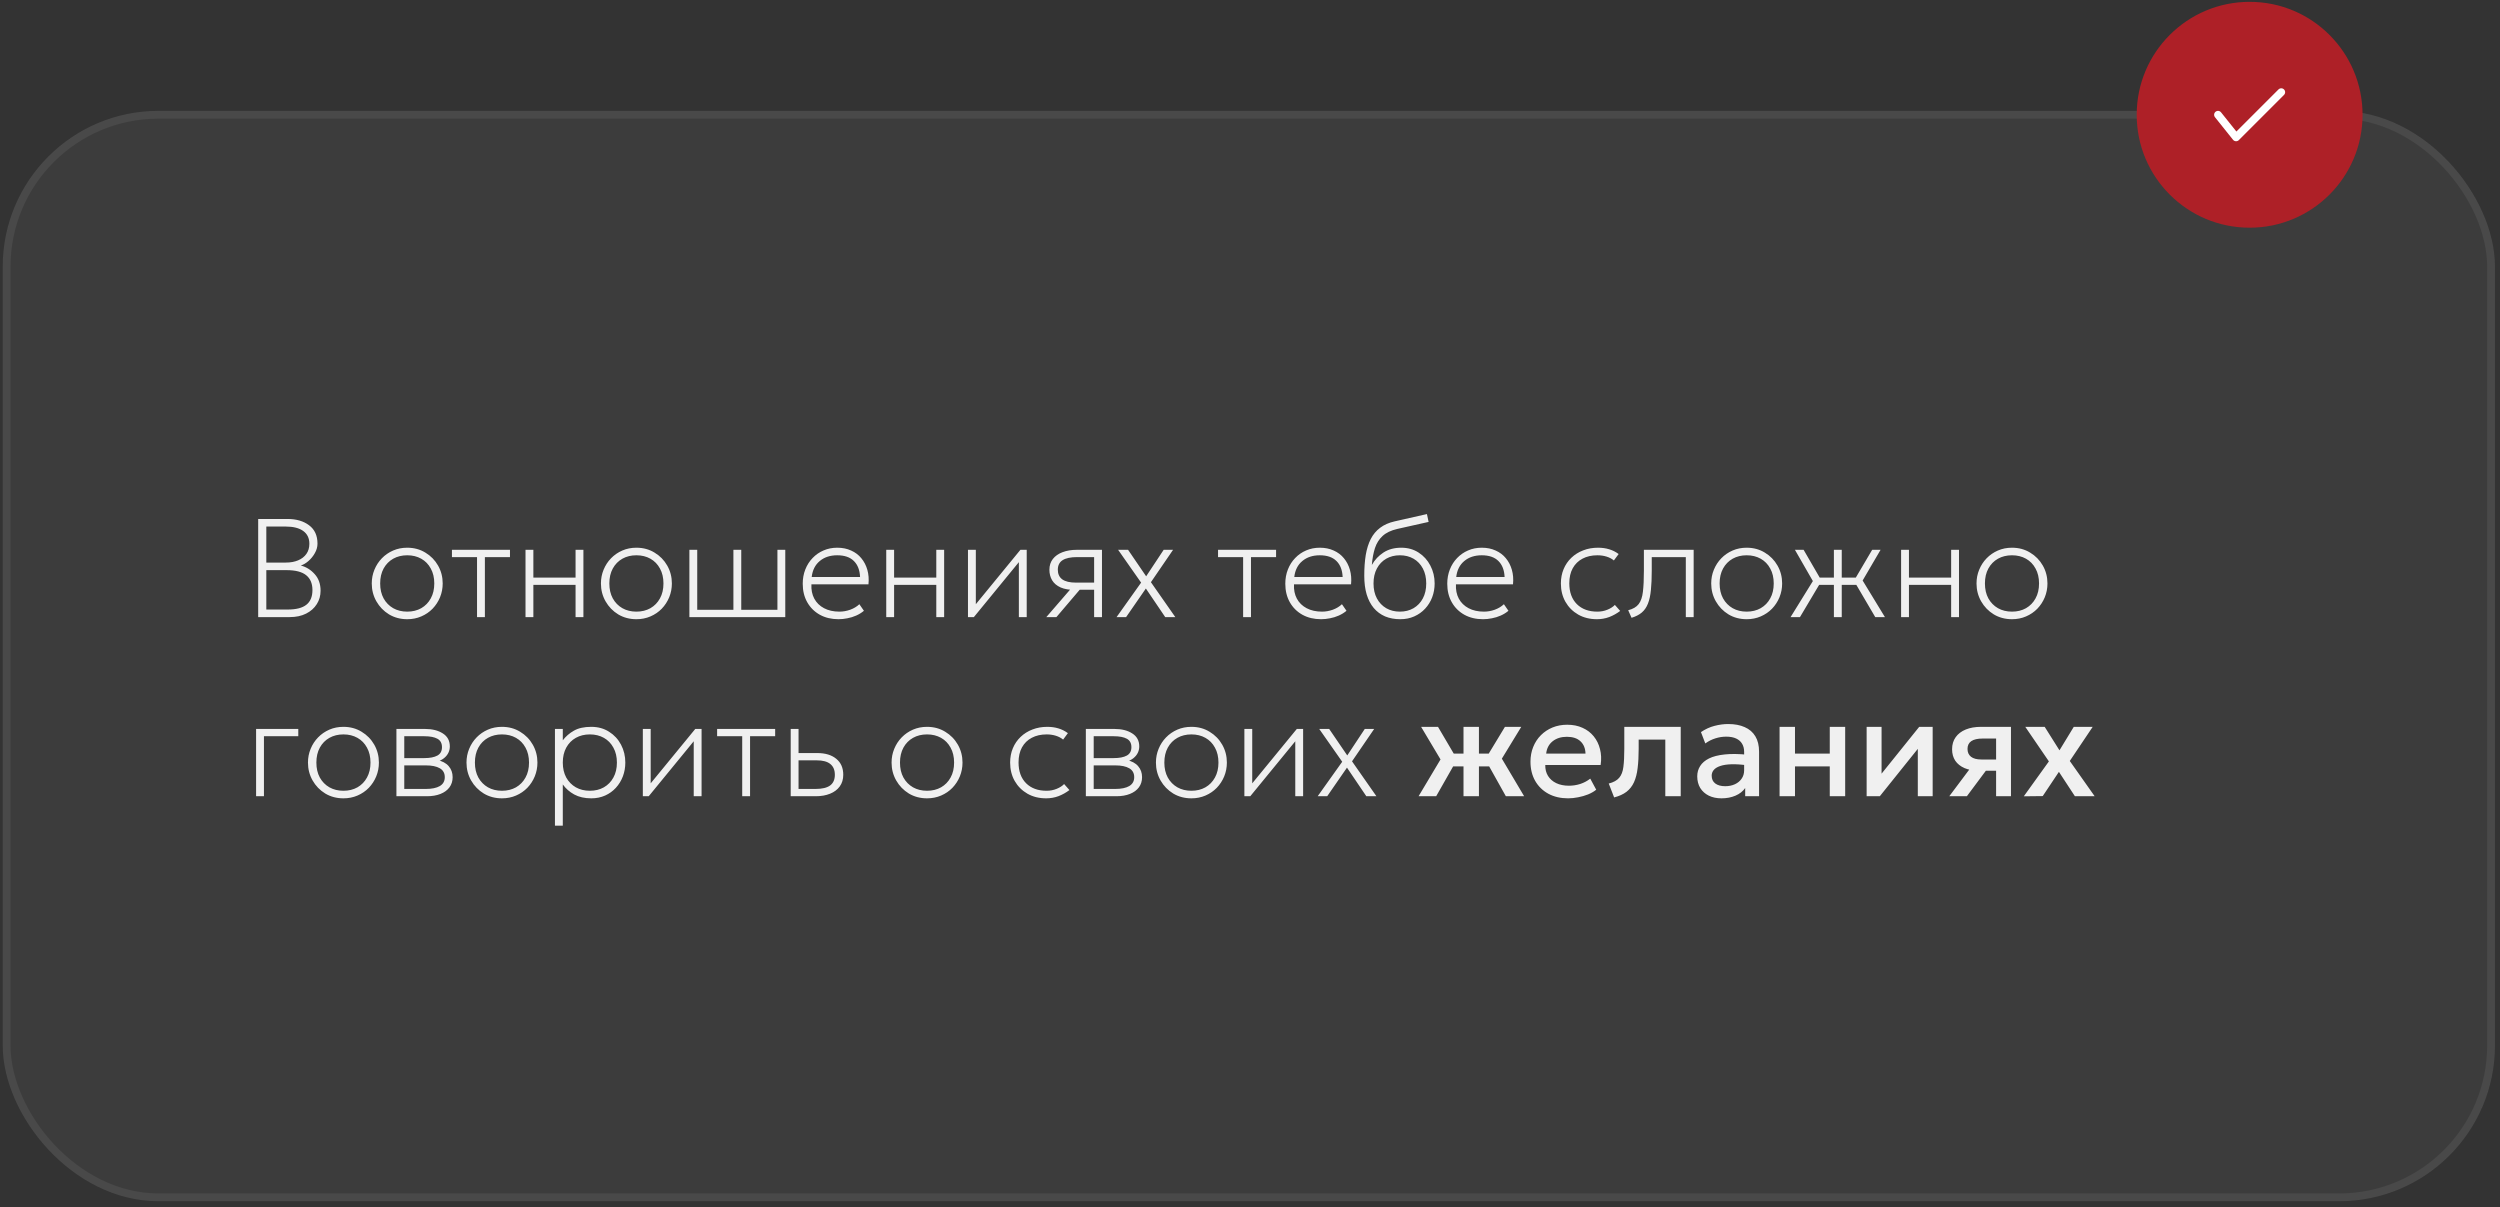
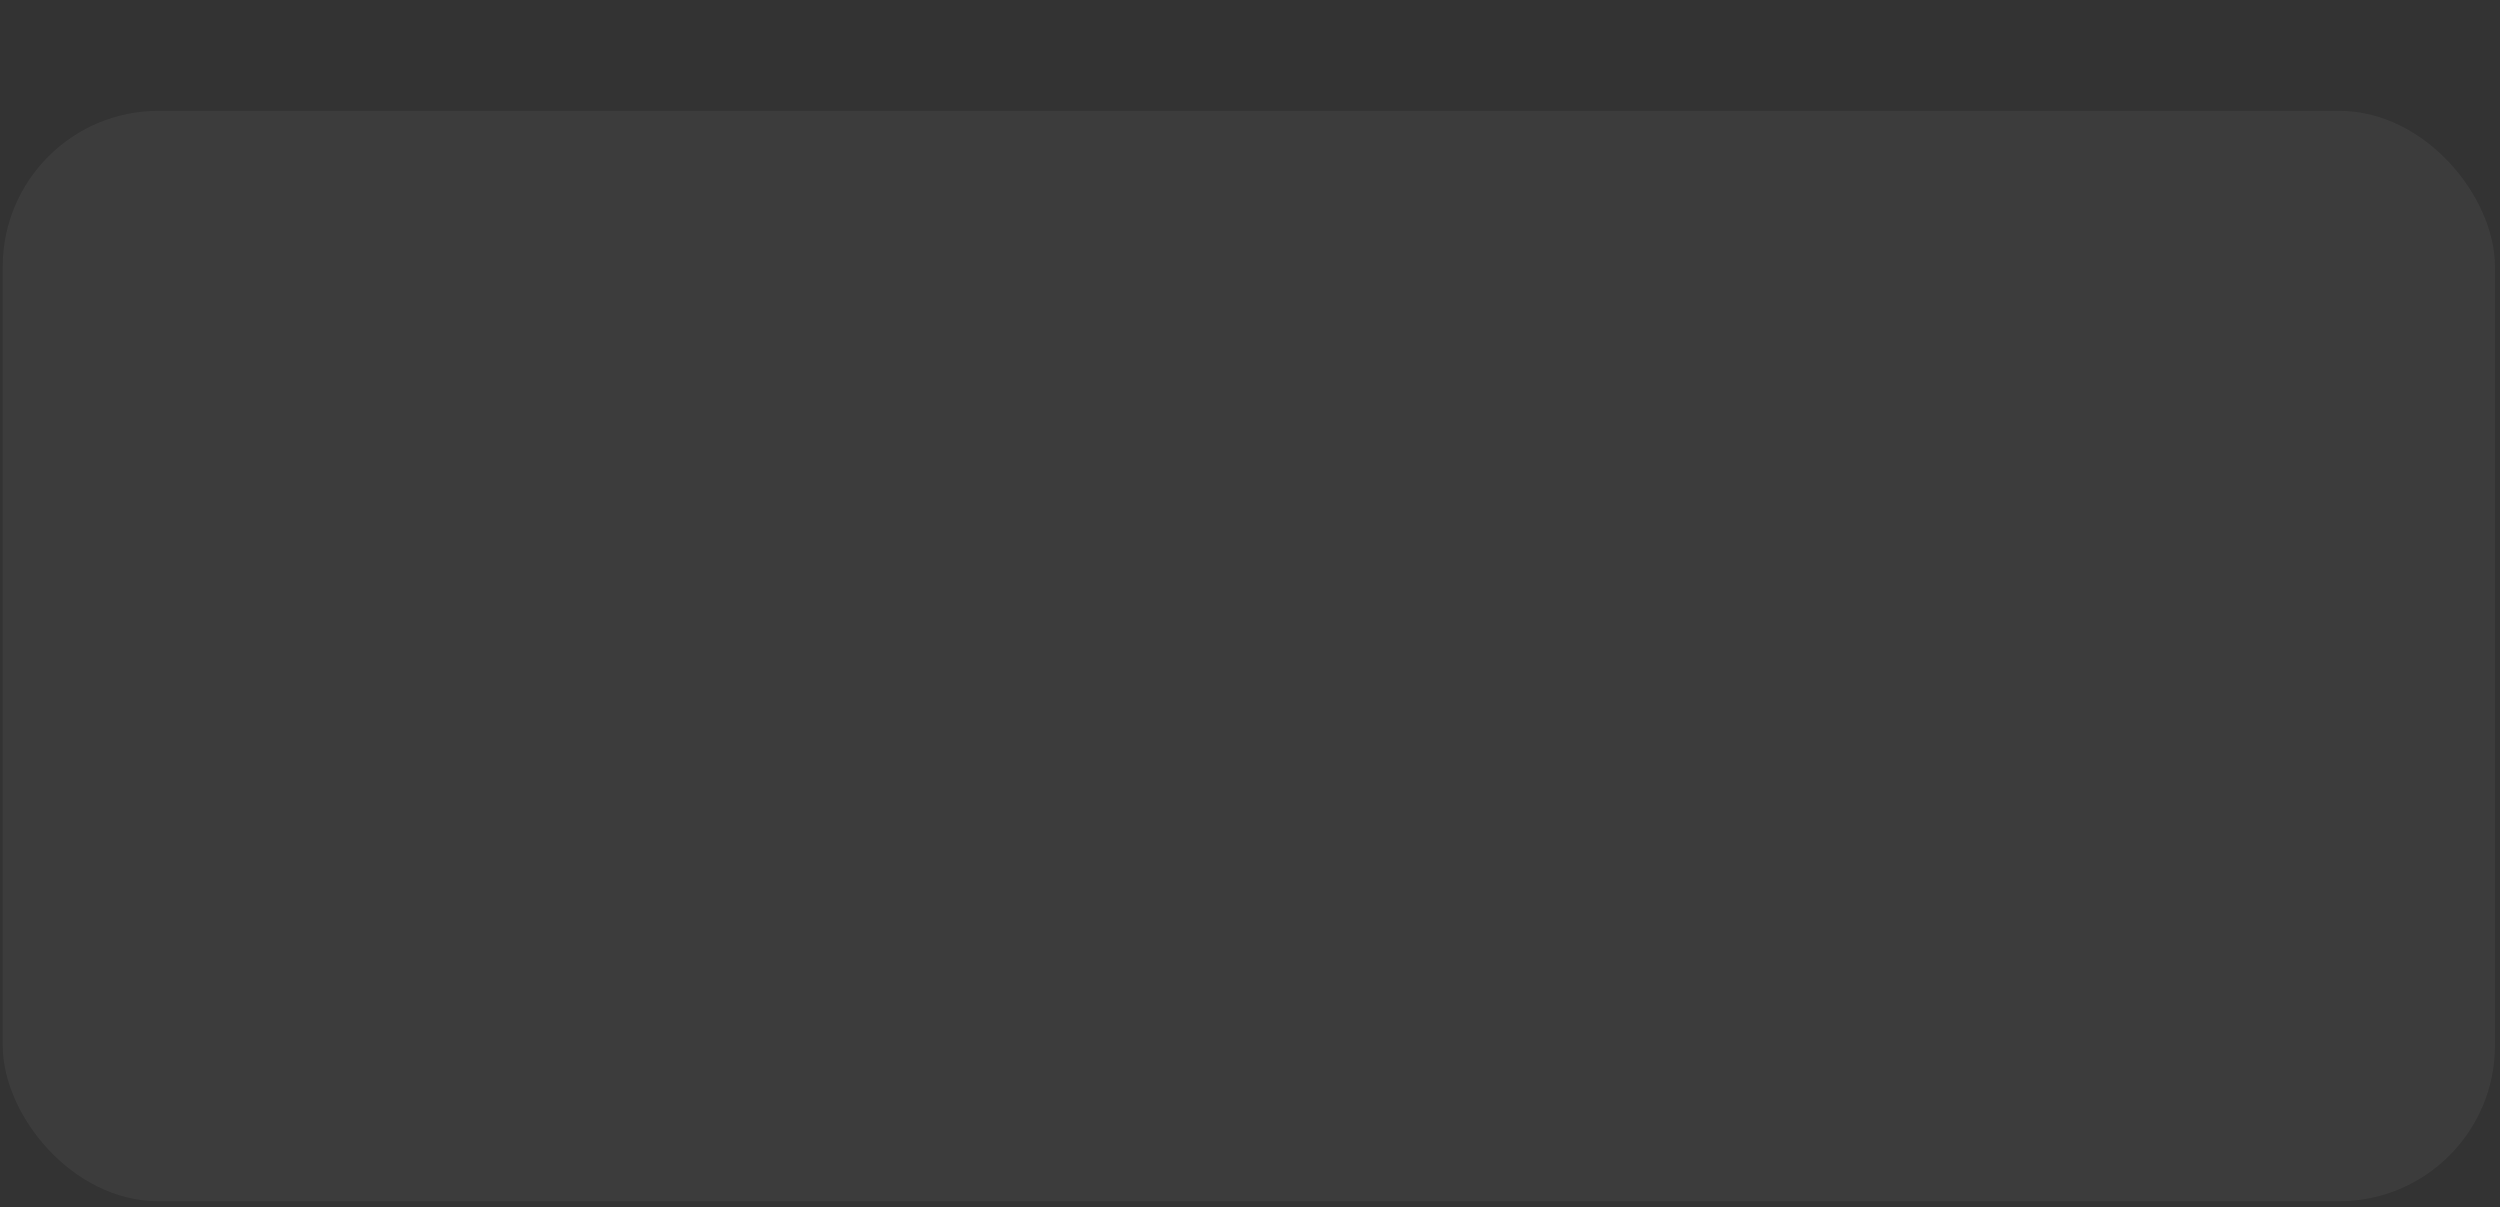
<svg xmlns="http://www.w3.org/2000/svg" width="321" height="155" viewBox="0 0 321 155" fill="none">
  <rect x="0" y="0" width="321" height="155" fill="#333333" stroke="none" />
  <g data-figma-bg-blur-radius="15">
    <rect x="0.352" y="14.236" width="320" height="140" rx="20" fill="#9B9B9B" fill-opacity="0.09" />
-     <rect x="0.852" y="14.736" width="319" height="139" rx="19.5" stroke="white" stroke-opacity="0.07" />
  </g>
-   <path d="M33.152 79.236V66.636H36.914C38.048 66.636 38.972 66.906 39.686 67.446C40.406 67.98 40.766 68.766 40.766 69.804C40.766 70.218 40.655 70.62 40.433 71.01C40.217 71.4 39.944 71.739 39.614 72.027C39.284 72.315 38.954 72.51 38.624 72.612C39.326 72.798 39.923 73.17 40.415 73.728C40.913 74.28 41.162 74.988 41.162 75.852C41.162 76.488 41 77.061 40.676 77.571C40.358 78.081 39.902 78.486 39.308 78.786C38.714 79.086 38.012 79.236 37.202 79.236H33.152ZM34.196 78.264H36.95C38.024 78.264 38.819 78.06 39.335 77.652C39.857 77.244 40.118 76.614 40.118 75.762C40.118 74.922 39.848 74.286 39.308 73.854C38.774 73.422 37.934 73.206 36.788 73.206H34.196V78.264ZM34.196 72.234H36.698C37.304 72.234 37.832 72.138 38.282 71.946C38.738 71.754 39.092 71.478 39.344 71.118C39.596 70.758 39.722 70.326 39.722 69.822C39.722 69.102 39.458 68.553 38.93 68.175C38.402 67.797 37.652 67.608 36.68 67.608H34.196V72.234ZM52.288 79.506C51.418 79.506 50.638 79.299 49.948 78.885C49.264 78.465 48.724 77.907 48.328 77.211C47.932 76.515 47.734 75.75 47.734 74.916C47.734 74.292 47.848 73.704 48.076 73.152C48.304 72.594 48.622 72.105 49.03 71.685C49.444 71.259 49.927 70.926 50.479 70.686C51.031 70.446 51.634 70.326 52.288 70.326C53.158 70.326 53.935 70.536 54.619 70.956C55.309 71.37 55.852 71.925 56.248 72.621C56.644 73.317 56.842 74.082 56.842 74.916C56.842 75.54 56.728 76.131 56.5 76.689C56.272 77.241 55.954 77.73 55.546 78.156C55.138 78.576 54.655 78.906 54.097 79.146C53.545 79.386 52.942 79.506 52.288 79.506ZM52.288 78.534C52.966 78.534 53.566 78.387 54.088 78.093C54.61 77.793 55.018 77.373 55.312 76.833C55.612 76.293 55.762 75.654 55.762 74.916C55.762 74.178 55.612 73.539 55.312 72.999C55.018 72.453 54.61 72.033 54.088 71.739C53.566 71.445 52.966 71.298 52.288 71.298C51.61 71.298 51.01 71.445 50.488 71.739C49.966 72.033 49.555 72.453 49.255 72.999C48.961 73.539 48.814 74.178 48.814 74.916C48.814 75.654 48.961 76.293 49.255 76.833C49.555 77.373 49.966 77.793 50.488 78.093C51.01 78.387 51.61 78.534 52.288 78.534ZM61.251 79.236V71.532H58.029V70.596H65.481V71.532H62.259V79.236H61.251ZM67.476 79.236V70.596H68.484V74.16H73.902V70.596H74.91V79.236H73.902V75.096H68.484V79.236H67.476ZM81.714 79.506C80.844 79.506 80.064 79.299 79.374 78.885C78.69 78.465 78.15 77.907 77.754 77.211C77.358 76.515 77.16 75.75 77.16 74.916C77.16 74.292 77.274 73.704 77.502 73.152C77.73 72.594 78.048 72.105 78.456 71.685C78.87 71.259 79.353 70.926 79.905 70.686C80.457 70.446 81.06 70.326 81.714 70.326C82.584 70.326 83.361 70.536 84.045 70.956C84.735 71.37 85.278 71.925 85.674 72.621C86.07 73.317 86.268 74.082 86.268 74.916C86.268 75.54 86.154 76.131 85.926 76.689C85.698 77.241 85.38 77.73 84.972 78.156C84.564 78.576 84.081 78.906 83.523 79.146C82.971 79.386 82.368 79.506 81.714 79.506ZM81.714 78.534C82.392 78.534 82.992 78.387 83.514 78.093C84.036 77.793 84.444 77.373 84.738 76.833C85.038 76.293 85.188 75.654 85.188 74.916C85.188 74.178 85.038 73.539 84.738 72.999C84.444 72.453 84.036 72.033 83.514 71.739C82.992 71.445 82.392 71.298 81.714 71.298C81.036 71.298 80.436 71.445 79.914 71.739C79.392 72.033 78.981 72.453 78.681 72.999C78.387 73.539 78.24 74.178 78.24 74.916C78.24 75.654 78.387 76.293 78.681 76.833C78.981 77.373 79.392 77.793 79.914 78.093C80.436 78.387 81.036 78.534 81.714 78.534ZM88.517 79.236V70.596H89.525V78.3H94.169V70.596H95.177V78.3H99.821V70.596H100.829V79.236H88.517ZM107.66 79.506C106.76 79.506 105.965 79.317 105.275 78.939C104.585 78.555 104.045 78.021 103.655 77.337C103.265 76.653 103.07 75.858 103.07 74.952C103.07 74.292 103.181 73.68 103.403 73.116C103.625 72.552 103.937 72.063 104.339 71.649C104.741 71.229 105.209 70.905 105.743 70.677C106.283 70.443 106.868 70.326 107.498 70.326C108.164 70.326 108.758 70.446 109.28 70.686C109.808 70.92 110.246 71.25 110.594 71.676C110.948 72.102 111.206 72.6 111.368 73.17C111.53 73.74 111.578 74.358 111.512 75.024H104.186C104.15 75.726 104.273 76.341 104.555 76.869C104.837 77.391 105.254 77.799 105.806 78.093C106.358 78.387 107.018 78.534 107.786 78.534C108.248 78.534 108.707 78.453 109.163 78.291C109.625 78.123 110.018 77.886 110.342 77.58L110.927 78.426C110.633 78.672 110.303 78.876 109.937 79.038C109.571 79.2 109.193 79.317 108.803 79.389C108.419 79.467 108.038 79.506 107.66 79.506ZM104.222 74.088H110.432C110.396 73.206 110.132 72.522 109.64 72.036C109.148 71.544 108.434 71.298 107.498 71.298C106.592 71.298 105.845 71.544 105.257 72.036C104.669 72.522 104.324 73.206 104.222 74.088ZM113.794 79.236V70.596H114.802V74.16H120.22V70.596H121.228V79.236H120.22V75.096H114.802V79.236H113.794ZM124.288 79.236V70.596H125.296V77.58L131.02 70.596H131.83V79.236H130.822V72.18L125.044 79.236H124.288ZM134.348 79.236L138.02 74.988L138.092 75.744C137.312 75.75 136.676 75.645 136.184 75.429C135.692 75.207 135.329 74.901 135.095 74.511C134.861 74.121 134.744 73.668 134.744 73.152C134.744 72.612 134.891 72.153 135.185 71.775C135.485 71.391 135.899 71.1 136.427 70.902C136.961 70.698 137.576 70.596 138.272 70.596H141.494V79.236H140.486V71.532H138.308C137.474 71.532 136.85 71.664 136.436 71.928C136.028 72.192 135.824 72.6 135.824 73.152C135.824 73.698 136.016 74.112 136.4 74.394C136.79 74.67 137.372 74.808 138.146 74.808H140.72V75.726H138.632L135.644 79.236H134.348ZM143.368 79.236L146.518 74.808L143.566 70.596H144.844L147.166 73.998L149.416 70.596H150.622L147.778 74.754L150.91 79.236H149.614L147.13 75.564L144.592 79.236H143.368ZM159.618 79.236V71.532H156.396V70.596H163.848V71.532H160.626V79.236H159.618ZM169.623 79.506C168.723 79.506 167.928 79.317 167.238 78.939C166.548 78.555 166.008 78.021 165.618 77.337C165.228 76.653 165.033 75.858 165.033 74.952C165.033 74.292 165.144 73.68 165.366 73.116C165.588 72.552 165.9 72.063 166.302 71.649C166.704 71.229 167.172 70.905 167.706 70.677C168.246 70.443 168.831 70.326 169.461 70.326C170.127 70.326 170.721 70.446 171.243 70.686C171.771 70.92 172.209 71.25 172.557 71.676C172.911 72.102 173.169 72.6 173.331 73.17C173.493 73.74 173.541 74.358 173.475 75.024H166.149C166.113 75.726 166.236 76.341 166.518 76.869C166.8 77.391 167.217 77.799 167.769 78.093C168.321 78.387 168.981 78.534 169.749 78.534C170.211 78.534 170.67 78.453 171.126 78.291C171.588 78.123 171.981 77.886 172.305 77.58L172.89 78.426C172.596 78.672 172.266 78.876 171.9 79.038C171.534 79.2 171.156 79.317 170.766 79.389C170.382 79.467 170.001 79.506 169.623 79.506ZM166.185 74.088H172.395C172.359 73.206 172.095 72.522 171.603 72.036C171.111 71.544 170.397 71.298 169.461 71.298C168.555 71.298 167.808 71.544 167.22 72.036C166.632 72.522 166.287 73.206 166.185 74.088ZM179.798 79.506C179.072 79.506 178.421 79.386 177.845 79.146C177.275 78.9 176.789 78.54 176.387 78.066C175.991 77.592 175.688 77.01 175.478 76.32C175.274 75.624 175.172 74.826 175.172 73.926C175.172 72.942 175.235 72.057 175.361 71.271C175.493 70.485 175.706 69.801 176 69.219C176.3 68.631 176.702 68.148 177.206 67.77C177.71 67.386 178.334 67.11 179.078 66.942L183.218 66.006L183.434 67.014L179.42 67.914C178.604 68.1 177.971 68.403 177.521 68.823C177.071 69.237 176.744 69.759 176.54 70.389C176.342 71.013 176.21 71.73 176.144 72.54C176.522 71.874 177.023 71.34 177.647 70.938C178.277 70.53 179.036 70.326 179.924 70.326C180.77 70.326 181.514 70.536 182.156 70.956C182.798 71.37 183.299 71.925 183.659 72.621C184.025 73.317 184.208 74.082 184.208 74.916C184.208 75.54 184.103 76.131 183.893 76.689C183.683 77.241 183.38 77.73 182.984 78.156C182.594 78.576 182.129 78.906 181.589 79.146C181.055 79.386 180.458 79.506 179.798 79.506ZM179.744 78.534C180.404 78.534 180.989 78.387 181.499 78.093C182.009 77.793 182.408 77.373 182.696 76.833C182.984 76.293 183.128 75.654 183.128 74.916C183.128 74.178 182.984 73.539 182.696 72.999C182.408 72.453 182.009 72.033 181.499 71.739C180.989 71.445 180.404 71.298 179.744 71.298C179.084 71.298 178.499 71.445 177.989 71.739C177.479 72.033 177.08 72.453 176.792 72.999C176.504 73.539 176.36 74.178 176.36 74.916C176.36 75.654 176.504 76.293 176.792 76.833C177.08 77.373 177.479 77.793 177.989 78.093C178.499 78.387 179.084 78.534 179.744 78.534ZM190.418 79.506C189.518 79.506 188.723 79.317 188.033 78.939C187.343 78.555 186.803 78.021 186.413 77.337C186.023 76.653 185.828 75.858 185.828 74.952C185.828 74.292 185.939 73.68 186.161 73.116C186.383 72.552 186.695 72.063 187.097 71.649C187.499 71.229 187.967 70.905 188.501 70.677C189.041 70.443 189.626 70.326 190.256 70.326C190.922 70.326 191.516 70.446 192.038 70.686C192.566 70.92 193.004 71.25 193.352 71.676C193.706 72.102 193.964 72.6 194.126 73.17C194.288 73.74 194.336 74.358 194.27 75.024H186.944C186.908 75.726 187.031 76.341 187.313 76.869C187.595 77.391 188.012 77.799 188.564 78.093C189.116 78.387 189.776 78.534 190.544 78.534C191.006 78.534 191.465 78.453 191.921 78.291C192.383 78.123 192.776 77.886 193.1 77.58L193.685 78.426C193.391 78.672 193.061 78.876 192.695 79.038C192.329 79.2 191.951 79.317 191.561 79.389C191.177 79.467 190.796 79.506 190.418 79.506ZM186.98 74.088H193.19C193.154 73.206 192.89 72.522 192.398 72.036C191.906 71.544 191.192 71.298 190.256 71.298C189.35 71.298 188.603 71.544 188.015 72.036C187.427 72.522 187.082 73.206 186.98 74.088ZM205.044 79.506C204.138 79.506 203.337 79.308 202.641 78.912C201.945 78.51 201.399 77.964 201.003 77.274C200.613 76.584 200.418 75.798 200.418 74.916C200.418 74.244 200.535 73.629 200.769 73.071C201.003 72.513 201.333 72.03 201.759 71.622C202.191 71.208 202.698 70.89 203.28 70.668C203.862 70.44 204.498 70.326 205.188 70.326C205.704 70.326 206.178 70.392 206.61 70.524C207.042 70.65 207.45 70.854 207.834 71.136L207.222 71.964C206.964 71.748 206.652 71.583 206.286 71.469C205.92 71.355 205.53 71.298 205.116 71.298C204.378 71.298 203.739 71.442 203.199 71.73C202.659 72.012 202.239 72.423 201.939 72.963C201.645 73.497 201.498 74.142 201.498 74.898C201.498 76.032 201.822 76.923 202.47 77.571C203.118 78.213 203.994 78.534 205.098 78.534C205.566 78.534 206.001 78.45 206.403 78.282C206.811 78.114 207.126 77.91 207.348 77.67L208.032 78.444C207.594 78.774 207.126 79.035 206.628 79.227C206.13 79.413 205.602 79.506 205.044 79.506ZM209.492 79.326L209.06 78.354C209.672 78.198 210.119 77.937 210.401 77.571C210.689 77.199 210.872 76.668 210.95 75.978C211.034 75.288 211.076 74.382 211.076 73.26V70.596H217.466V79.236H216.458V71.532H212.084V73.26C212.084 74.232 212.048 75.066 211.976 75.762C211.91 76.452 211.784 77.031 211.598 77.499C211.418 77.967 211.157 78.348 210.815 78.642C210.479 78.93 210.038 79.158 209.492 79.326ZM224.273 79.506C223.403 79.506 222.623 79.299 221.933 78.885C221.249 78.465 220.709 77.907 220.313 77.211C219.917 76.515 219.719 75.75 219.719 74.916C219.719 74.292 219.833 73.704 220.061 73.152C220.289 72.594 220.607 72.105 221.015 71.685C221.429 71.259 221.912 70.926 222.464 70.686C223.016 70.446 223.619 70.326 224.273 70.326C225.143 70.326 225.92 70.536 226.604 70.956C227.294 71.37 227.837 71.925 228.233 72.621C228.629 73.317 228.827 74.082 228.827 74.916C228.827 75.54 228.713 76.131 228.485 76.689C228.257 77.241 227.939 77.73 227.531 78.156C227.123 78.576 226.64 78.906 226.082 79.146C225.53 79.386 224.927 79.506 224.273 79.506ZM224.273 78.534C224.951 78.534 225.551 78.387 226.073 78.093C226.595 77.793 227.003 77.373 227.297 76.833C227.597 76.293 227.747 75.654 227.747 74.916C227.747 74.178 227.597 73.539 227.297 72.999C227.003 72.453 226.595 72.033 226.073 71.739C225.551 71.445 224.951 71.298 224.273 71.298C223.595 71.298 222.995 71.445 222.473 71.739C221.951 72.033 221.54 72.453 221.24 72.999C220.946 73.539 220.799 74.178 220.799 74.916C220.799 75.654 220.946 76.293 221.24 76.833C221.54 77.373 221.951 77.793 222.473 78.093C222.995 78.387 223.595 78.534 224.273 78.534ZM235.472 79.236V75.096H233.15V74.16H235.472V70.596H236.48V74.16H238.784V75.096H236.48V79.236H235.472ZM229.91 79.236L232.772 74.61L230.468 70.596H231.584L233.888 74.574L231.116 79.236H229.91ZM240.782 79.236L238.046 74.574L240.386 70.596H241.466L239.162 74.538L242.024 79.236H240.782ZM244.101 79.236V70.596H245.109V74.16H250.527V70.596H251.535V79.236H250.527V75.096H245.109V79.236H244.101ZM258.339 79.506C257.469 79.506 256.689 79.299 255.999 78.885C255.315 78.465 254.775 77.907 254.379 77.211C253.983 76.515 253.785 75.75 253.785 74.916C253.785 74.292 253.899 73.704 254.127 73.152C254.355 72.594 254.673 72.105 255.081 71.685C255.495 71.259 255.978 70.926 256.53 70.686C257.082 70.446 257.685 70.326 258.339 70.326C259.209 70.326 259.986 70.536 260.67 70.956C261.36 71.37 261.903 71.925 262.299 72.621C262.695 73.317 262.893 74.082 262.893 74.916C262.893 75.54 262.779 76.131 262.551 76.689C262.323 77.241 262.005 77.73 261.597 78.156C261.189 78.576 260.706 78.906 260.148 79.146C259.596 79.386 258.993 79.506 258.339 79.506ZM258.339 78.534C259.017 78.534 259.617 78.387 260.139 78.093C260.661 77.793 261.069 77.373 261.363 76.833C261.663 76.293 261.813 75.654 261.813 74.916C261.813 74.178 261.663 73.539 261.363 72.999C261.069 72.453 260.661 72.033 260.139 71.739C259.617 71.445 259.017 71.298 258.339 71.298C257.661 71.298 257.061 71.445 256.539 71.739C256.017 72.033 255.606 72.453 255.306 72.999C255.012 73.539 254.865 74.178 254.865 74.916C254.865 75.654 255.012 76.293 255.306 76.833C255.606 77.373 256.017 77.793 256.539 78.093C257.061 78.387 257.661 78.534 258.339 78.534ZM32.882 102.236V93.596H38.3V94.532H33.89V102.236H32.882ZM44.097 102.506C43.227 102.506 42.447 102.299 41.757 101.885C41.073 101.465 40.533 100.907 40.137 100.211C39.741 99.515 39.543 98.75 39.543 97.916C39.543 97.292 39.657 96.704 39.885 96.152C40.113 95.594 40.431 95.105 40.839 94.685C41.253 94.259 41.736 93.926 42.288 93.686C42.84 93.446 43.443 93.326 44.097 93.326C44.967 93.326 45.744 93.536 46.428 93.956C47.118 94.37 47.661 94.925 48.057 95.621C48.453 96.317 48.651 97.082 48.651 97.916C48.651 98.54 48.537 99.131 48.309 99.689C48.081 100.241 47.763 100.73 47.355 101.156C46.947 101.576 46.464 101.906 45.906 102.146C45.354 102.386 44.751 102.506 44.097 102.506ZM44.097 101.534C44.775 101.534 45.375 101.387 45.897 101.093C46.419 100.793 46.827 100.373 47.121 99.833C47.421 99.293 47.571 98.654 47.571 97.916C47.571 97.178 47.421 96.539 47.121 95.999C46.827 95.453 46.419 95.033 45.897 94.739C45.375 94.445 44.775 94.298 44.097 94.298C43.419 94.298 42.819 94.445 42.297 94.739C41.775 95.033 41.364 95.453 41.064 95.999C40.77 96.539 40.623 97.178 40.623 97.916C40.623 98.654 40.77 99.293 41.064 99.833C41.364 100.373 41.775 100.793 42.297 101.093C42.819 101.387 43.419 101.534 44.097 101.534ZM50.9 102.236V93.596H54.572C55.502 93.596 56.264 93.788 56.858 94.172C57.458 94.55 57.758 95.108 57.758 95.846C57.758 96.134 57.695 96.407 57.569 96.665C57.443 96.923 57.257 97.151 57.011 97.349C56.771 97.541 56.474 97.688 56.12 97.79L56.102 97.574C56.78 97.718 57.284 97.985 57.614 98.375C57.95 98.765 58.118 99.236 58.118 99.788C58.118 100.292 57.983 100.727 57.713 101.093C57.443 101.459 57.059 101.741 56.561 101.939C56.069 102.137 55.49 102.236 54.824 102.236H50.9ZM51.908 101.3H54.68C55.448 101.3 56.045 101.177 56.471 100.931C56.897 100.679 57.11 100.298 57.11 99.788C57.11 99.272 56.897 98.891 56.471 98.645C56.045 98.399 55.448 98.276 54.68 98.276H51.674V97.34H54.482C55.202 97.34 55.76 97.232 56.156 97.016C56.552 96.8 56.75 96.44 56.75 95.936C56.75 95.432 56.555 95.072 56.165 94.856C55.775 94.64 55.214 94.532 54.482 94.532H51.908V101.3ZM64.452 102.506C63.582 102.506 62.802 102.299 62.112 101.885C61.428 101.465 60.888 100.907 60.492 100.211C60.096 99.515 59.898 98.75 59.898 97.916C59.898 97.292 60.012 96.704 60.24 96.152C60.468 95.594 60.786 95.105 61.194 94.685C61.608 94.259 62.091 93.926 62.643 93.686C63.195 93.446 63.798 93.326 64.452 93.326C65.322 93.326 66.099 93.536 66.783 93.956C67.473 94.37 68.016 94.925 68.412 95.621C68.808 96.317 69.006 97.082 69.006 97.916C69.006 98.54 68.892 99.131 68.664 99.689C68.436 100.241 68.118 100.73 67.71 101.156C67.302 101.576 66.819 101.906 66.261 102.146C65.709 102.386 65.106 102.506 64.452 102.506ZM64.452 101.534C65.13 101.534 65.73 101.387 66.252 101.093C66.774 100.793 67.182 100.373 67.476 99.833C67.776 99.293 67.926 98.654 67.926 97.916C67.926 97.178 67.776 96.539 67.476 95.999C67.182 95.453 66.774 95.033 66.252 94.739C65.73 94.445 65.13 94.298 64.452 94.298C63.774 94.298 63.174 94.445 62.652 94.739C62.13 95.033 61.719 95.453 61.419 95.999C61.125 96.539 60.978 97.178 60.978 97.916C60.978 98.654 61.125 99.293 61.419 99.833C61.719 100.373 62.13 100.793 62.652 101.093C63.174 101.387 63.774 101.534 64.452 101.534ZM71.255 106.016V93.596H72.263V95.054C72.641 94.556 73.115 94.145 73.685 93.821C74.255 93.491 74.999 93.326 75.917 93.326C76.787 93.326 77.549 93.536 78.203 93.956C78.863 94.37 79.376 94.925 79.742 95.621C80.108 96.317 80.291 97.082 80.291 97.916C80.291 98.54 80.186 99.131 79.976 99.689C79.766 100.241 79.466 100.73 79.076 101.156C78.692 101.576 78.233 101.906 77.699 102.146C77.165 102.386 76.571 102.506 75.917 102.506C75.065 102.506 74.336 102.341 73.73 102.011C73.13 101.681 72.641 101.252 72.263 100.724V106.016H71.255ZM75.737 101.534C76.415 101.534 77.015 101.387 77.537 101.093C78.059 100.793 78.467 100.373 78.761 99.833C79.061 99.293 79.211 98.654 79.211 97.916C79.211 97.178 79.061 96.539 78.761 95.999C78.467 95.453 78.059 95.033 77.537 94.739C77.015 94.445 76.415 94.298 75.737 94.298C75.059 94.298 74.459 94.445 73.937 94.739C73.415 95.033 73.004 95.453 72.704 95.999C72.41 96.539 72.263 97.178 72.263 97.916C72.263 98.654 72.41 99.293 72.704 99.833C73.004 100.373 73.415 100.793 73.937 101.093C74.459 101.387 75.059 101.534 75.737 101.534ZM82.54 102.236V93.596H83.548V100.58L89.272 93.596H90.082V102.236H89.074V95.18L83.296 102.236H82.54ZM95.3 102.236V94.532H92.078V93.596H99.53V94.532H96.308V102.236H95.3ZM101.525 102.236V93.596H102.533V101.3H104.711C105.551 101.3 106.175 101.153 106.583 100.859C106.991 100.559 107.195 100.1 107.195 99.482C107.195 98.87 107 98.408 106.61 98.096C106.226 97.784 105.647 97.628 104.873 97.628H102.299V96.692H104.927C105.965 96.692 106.781 96.938 107.375 97.43C107.975 97.916 108.275 98.6 108.275 99.482C108.275 100.064 108.125 100.562 107.825 100.976C107.531 101.384 107.117 101.696 106.583 101.912C106.055 102.128 105.443 102.236 104.747 102.236H101.525ZM119.032 102.506C118.162 102.506 117.382 102.299 116.692 101.885C116.008 101.465 115.468 100.907 115.072 100.211C114.676 99.515 114.478 98.75 114.478 97.916C114.478 97.292 114.592 96.704 114.82 96.152C115.048 95.594 115.366 95.105 115.774 94.685C116.188 94.259 116.671 93.926 117.223 93.686C117.775 93.446 118.378 93.326 119.032 93.326C119.902 93.326 120.679 93.536 121.363 93.956C122.053 94.37 122.596 94.925 122.992 95.621C123.388 96.317 123.586 97.082 123.586 97.916C123.586 98.54 123.472 99.131 123.244 99.689C123.016 100.241 122.698 100.73 122.29 101.156C121.882 101.576 121.399 101.906 120.841 102.146C120.289 102.386 119.686 102.506 119.032 102.506ZM119.032 101.534C119.71 101.534 120.31 101.387 120.832 101.093C121.354 100.793 121.762 100.373 122.056 99.833C122.356 99.293 122.506 98.654 122.506 97.916C122.506 97.178 122.356 96.539 122.056 95.999C121.762 95.453 121.354 95.033 120.832 94.739C120.31 94.445 119.71 94.298 119.032 94.298C118.354 94.298 117.754 94.445 117.232 94.739C116.71 95.033 116.299 95.453 115.999 95.999C115.705 96.539 115.558 97.178 115.558 97.916C115.558 98.654 115.705 99.293 115.999 99.833C116.299 100.373 116.71 100.793 117.232 101.093C117.754 101.387 118.354 101.534 119.032 101.534ZM134.327 102.506C133.421 102.506 132.62 102.308 131.924 101.912C131.228 101.51 130.682 100.964 130.286 100.274C129.896 99.584 129.701 98.798 129.701 97.916C129.701 97.244 129.818 96.629 130.052 96.071C130.286 95.513 130.616 95.03 131.042 94.622C131.474 94.208 131.981 93.89 132.563 93.668C133.145 93.44 133.781 93.326 134.471 93.326C134.987 93.326 135.461 93.392 135.893 93.524C136.325 93.65 136.733 93.854 137.117 94.136L136.505 94.964C136.247 94.748 135.935 94.583 135.569 94.469C135.203 94.355 134.813 94.298 134.399 94.298C133.661 94.298 133.022 94.442 132.482 94.73C131.942 95.012 131.522 95.423 131.222 95.963C130.928 96.497 130.781 97.142 130.781 97.898C130.781 99.032 131.105 99.923 131.753 100.571C132.401 101.213 133.277 101.534 134.381 101.534C134.849 101.534 135.284 101.45 135.686 101.282C136.094 101.114 136.409 100.91 136.631 100.67L137.315 101.444C136.877 101.774 136.409 102.035 135.911 102.227C135.413 102.413 134.885 102.506 134.327 102.506ZM139.423 102.236V93.596H143.095C144.025 93.596 144.787 93.788 145.381 94.172C145.981 94.55 146.281 95.108 146.281 95.846C146.281 96.134 146.218 96.407 146.092 96.665C145.966 96.923 145.78 97.151 145.534 97.349C145.294 97.541 144.997 97.688 144.643 97.79L144.625 97.574C145.303 97.718 145.807 97.985 146.137 98.375C146.473 98.765 146.641 99.236 146.641 99.788C146.641 100.292 146.506 100.727 146.236 101.093C145.966 101.459 145.582 101.741 145.084 101.939C144.592 102.137 144.013 102.236 143.347 102.236H139.423ZM140.431 101.3H143.203C143.971 101.3 144.568 101.177 144.994 100.931C145.42 100.679 145.633 100.298 145.633 99.788C145.633 99.272 145.42 98.891 144.994 98.645C144.568 98.399 143.971 98.276 143.203 98.276H140.197V97.34H143.005C143.725 97.34 144.283 97.232 144.679 97.016C145.075 96.8 145.273 96.44 145.273 95.936C145.273 95.432 145.078 95.072 144.688 94.856C144.298 94.64 143.737 94.532 143.005 94.532H140.431V101.3ZM152.976 102.506C152.106 102.506 151.326 102.299 150.636 101.885C149.952 101.465 149.412 100.907 149.016 100.211C148.62 99.515 148.422 98.75 148.422 97.916C148.422 97.292 148.536 96.704 148.764 96.152C148.992 95.594 149.31 95.105 149.718 94.685C150.132 94.259 150.615 93.926 151.167 93.686C151.719 93.446 152.322 93.326 152.976 93.326C153.846 93.326 154.623 93.536 155.307 93.956C155.997 94.37 156.54 94.925 156.936 95.621C157.332 96.317 157.53 97.082 157.53 97.916C157.53 98.54 157.416 99.131 157.188 99.689C156.96 100.241 156.642 100.73 156.234 101.156C155.826 101.576 155.343 101.906 154.785 102.146C154.233 102.386 153.63 102.506 152.976 102.506ZM152.976 101.534C153.654 101.534 154.254 101.387 154.776 101.093C155.298 100.793 155.706 100.373 156 99.833C156.3 99.293 156.45 98.654 156.45 97.916C156.45 97.178 156.3 96.539 156 95.999C155.706 95.453 155.298 95.033 154.776 94.739C154.254 94.445 153.654 94.298 152.976 94.298C152.298 94.298 151.698 94.445 151.176 94.739C150.654 95.033 150.243 95.453 149.943 95.999C149.649 96.539 149.502 97.178 149.502 97.916C149.502 98.654 149.649 99.293 149.943 99.833C150.243 100.373 150.654 100.793 151.176 101.093C151.698 101.387 152.298 101.534 152.976 101.534ZM159.779 102.236V93.596H160.787V100.58L166.511 93.596H167.321V102.236H166.313V95.18L160.535 102.236H159.779ZM169.19 102.236L172.34 97.808L169.388 93.596H170.666L172.988 96.998L175.238 93.596H176.444L173.6 97.754L176.732 102.236H175.436L172.952 98.564L170.414 102.236H169.19ZM187.915 102.236V98.402H185.476V96.764H187.915V93.326H189.895V96.764H192.325V98.402H189.895V102.236H187.915ZM182.146 102.236L184.963 97.511L182.47 93.326H184.639L187.096 97.502L184.405 102.236H182.146ZM193.351 102.236L190.705 97.502L193.234 93.326H195.331L192.838 97.412L195.7 102.236H193.351ZM201.346 102.506C200.386 102.506 199.543 102.311 198.817 101.921C198.091 101.525 197.524 100.973 197.116 100.265C196.714 99.557 196.513 98.735 196.513 97.799C196.513 97.115 196.63 96.485 196.864 95.909C197.098 95.327 197.428 94.823 197.854 94.397C198.28 93.971 198.778 93.641 199.348 93.407C199.924 93.173 200.551 93.056 201.229 93.056C201.967 93.056 202.624 93.188 203.2 93.452C203.776 93.71 204.253 94.073 204.631 94.541C205.015 95.009 205.285 95.558 205.441 96.188C205.603 96.812 205.63 97.49 205.522 98.222H198.412C198.4 98.756 198.517 99.224 198.763 99.626C199.009 100.022 199.36 100.331 199.816 100.553C200.278 100.775 200.821 100.886 201.445 100.886C201.949 100.886 202.435 100.811 202.903 100.661C203.377 100.505 203.806 100.277 204.19 99.977L204.955 101.399C204.667 101.633 204.319 101.834 203.911 102.002C203.503 102.164 203.077 102.287 202.633 102.371C202.189 102.461 201.76 102.506 201.346 102.506ZM198.529 96.764H203.578C203.56 96.092 203.344 95.564 202.93 95.18C202.522 94.796 201.94 94.604 201.184 94.604C200.452 94.604 199.843 94.796 199.357 95.18C198.877 95.564 198.601 96.092 198.529 96.764ZM207.255 102.389L206.562 100.607C207.174 100.451 207.621 100.205 207.903 99.869C208.191 99.533 208.371 99.065 208.443 98.465C208.521 97.865 208.56 97.091 208.56 96.143V93.326H215.805V102.236H213.825V94.964H210.405V96.143C210.405 97.097 210.36 97.928 210.27 98.636C210.186 99.344 210.03 99.947 209.802 100.445C209.574 100.943 209.253 101.351 208.839 101.669C208.431 101.981 207.903 102.221 207.255 102.389ZM221.04 102.506C220.422 102.506 219.879 102.392 219.411 102.164C218.943 101.93 218.577 101.603 218.313 101.183C218.055 100.757 217.926 100.256 217.926 99.68C217.926 99.194 218.049 98.756 218.295 98.366C218.541 97.97 218.922 97.643 219.438 97.385C219.96 97.127 220.629 96.956 221.445 96.872C222.261 96.782 223.242 96.794 224.388 96.908L224.424 98.276C223.608 98.162 222.906 98.114 222.318 98.132C221.73 98.15 221.247 98.225 220.869 98.357C220.497 98.483 220.221 98.654 220.041 98.87C219.867 99.08 219.78 99.323 219.78 99.599C219.78 100.031 219.933 100.364 220.239 100.598C220.551 100.832 220.977 100.949 221.517 100.949C221.979 100.949 222.393 100.865 222.759 100.697C223.125 100.529 223.413 100.292 223.623 99.986C223.839 99.68 223.947 99.32 223.947 98.906V96.539C223.947 96.143 223.863 95.801 223.695 95.513C223.527 95.219 223.272 94.991 222.93 94.829C222.588 94.667 222.162 94.586 221.652 94.586C221.184 94.586 220.722 94.658 220.266 94.802C219.81 94.94 219.375 95.159 218.961 95.459L218.403 94.001C218.961 93.623 219.543 93.356 220.149 93.2C220.755 93.044 221.337 92.966 221.895 92.966C222.723 92.966 223.431 93.098 224.019 93.362C224.613 93.62 225.069 94.013 225.387 94.541C225.705 95.063 225.864 95.723 225.864 96.521V102.236H224.082V101.183C223.782 101.609 223.365 101.936 222.831 102.164C222.297 102.392 221.7 102.506 221.04 102.506ZM228.497 102.236V93.326H230.477V96.764H234.941V93.326H236.921V102.236H234.941V98.402H230.477V102.236H228.497ZM239.676 102.236V93.326H241.593V99.338L246.426 93.326H248.154V102.236H246.246V96.152L241.368 102.236H239.676ZM250.288 102.236L253.708 97.673L254.14 98.951C253.402 98.957 252.772 98.849 252.25 98.627C251.728 98.399 251.329 98.081 251.053 97.673C250.783 97.259 250.648 96.77 250.648 96.206C250.648 95.6 250.801 95.084 251.107 94.658C251.413 94.226 251.845 93.896 252.403 93.668C252.961 93.44 253.615 93.326 254.365 93.326H258.208V102.236H256.3V94.829H254.563C253.927 94.829 253.444 94.94 253.114 95.162C252.79 95.384 252.628 95.717 252.628 96.161C252.628 96.593 252.778 96.929 253.078 97.169C253.384 97.403 253.825 97.52 254.401 97.52H256.552V98.96H254.986L252.547 102.236H250.288ZM259.856 102.245L263.078 97.763L260.045 93.326H262.538L264.437 96.341L266.273 93.326H268.703L265.76 97.709L268.955 102.236H266.417L264.365 99.104L262.286 102.218L259.856 102.245Z" fill="#F0F0F0" />
-   <circle cx="288.852" cy="14.736" r="14.5" fill="#AE2027" />
-   <path d="M284.792 14.736L287.112 17.636L292.912 11.836" stroke="white" stroke-linecap="round" stroke-linejoin="round" />
  <defs>
    <clipPath id="bgblur_0_24_236_clip_path" transform="translate(14.648 0.764)">
-       <rect x="0.352" y="14.236" width="320" height="140" rx="20" />
-     </clipPath>
+       </clipPath>
  </defs>
</svg>